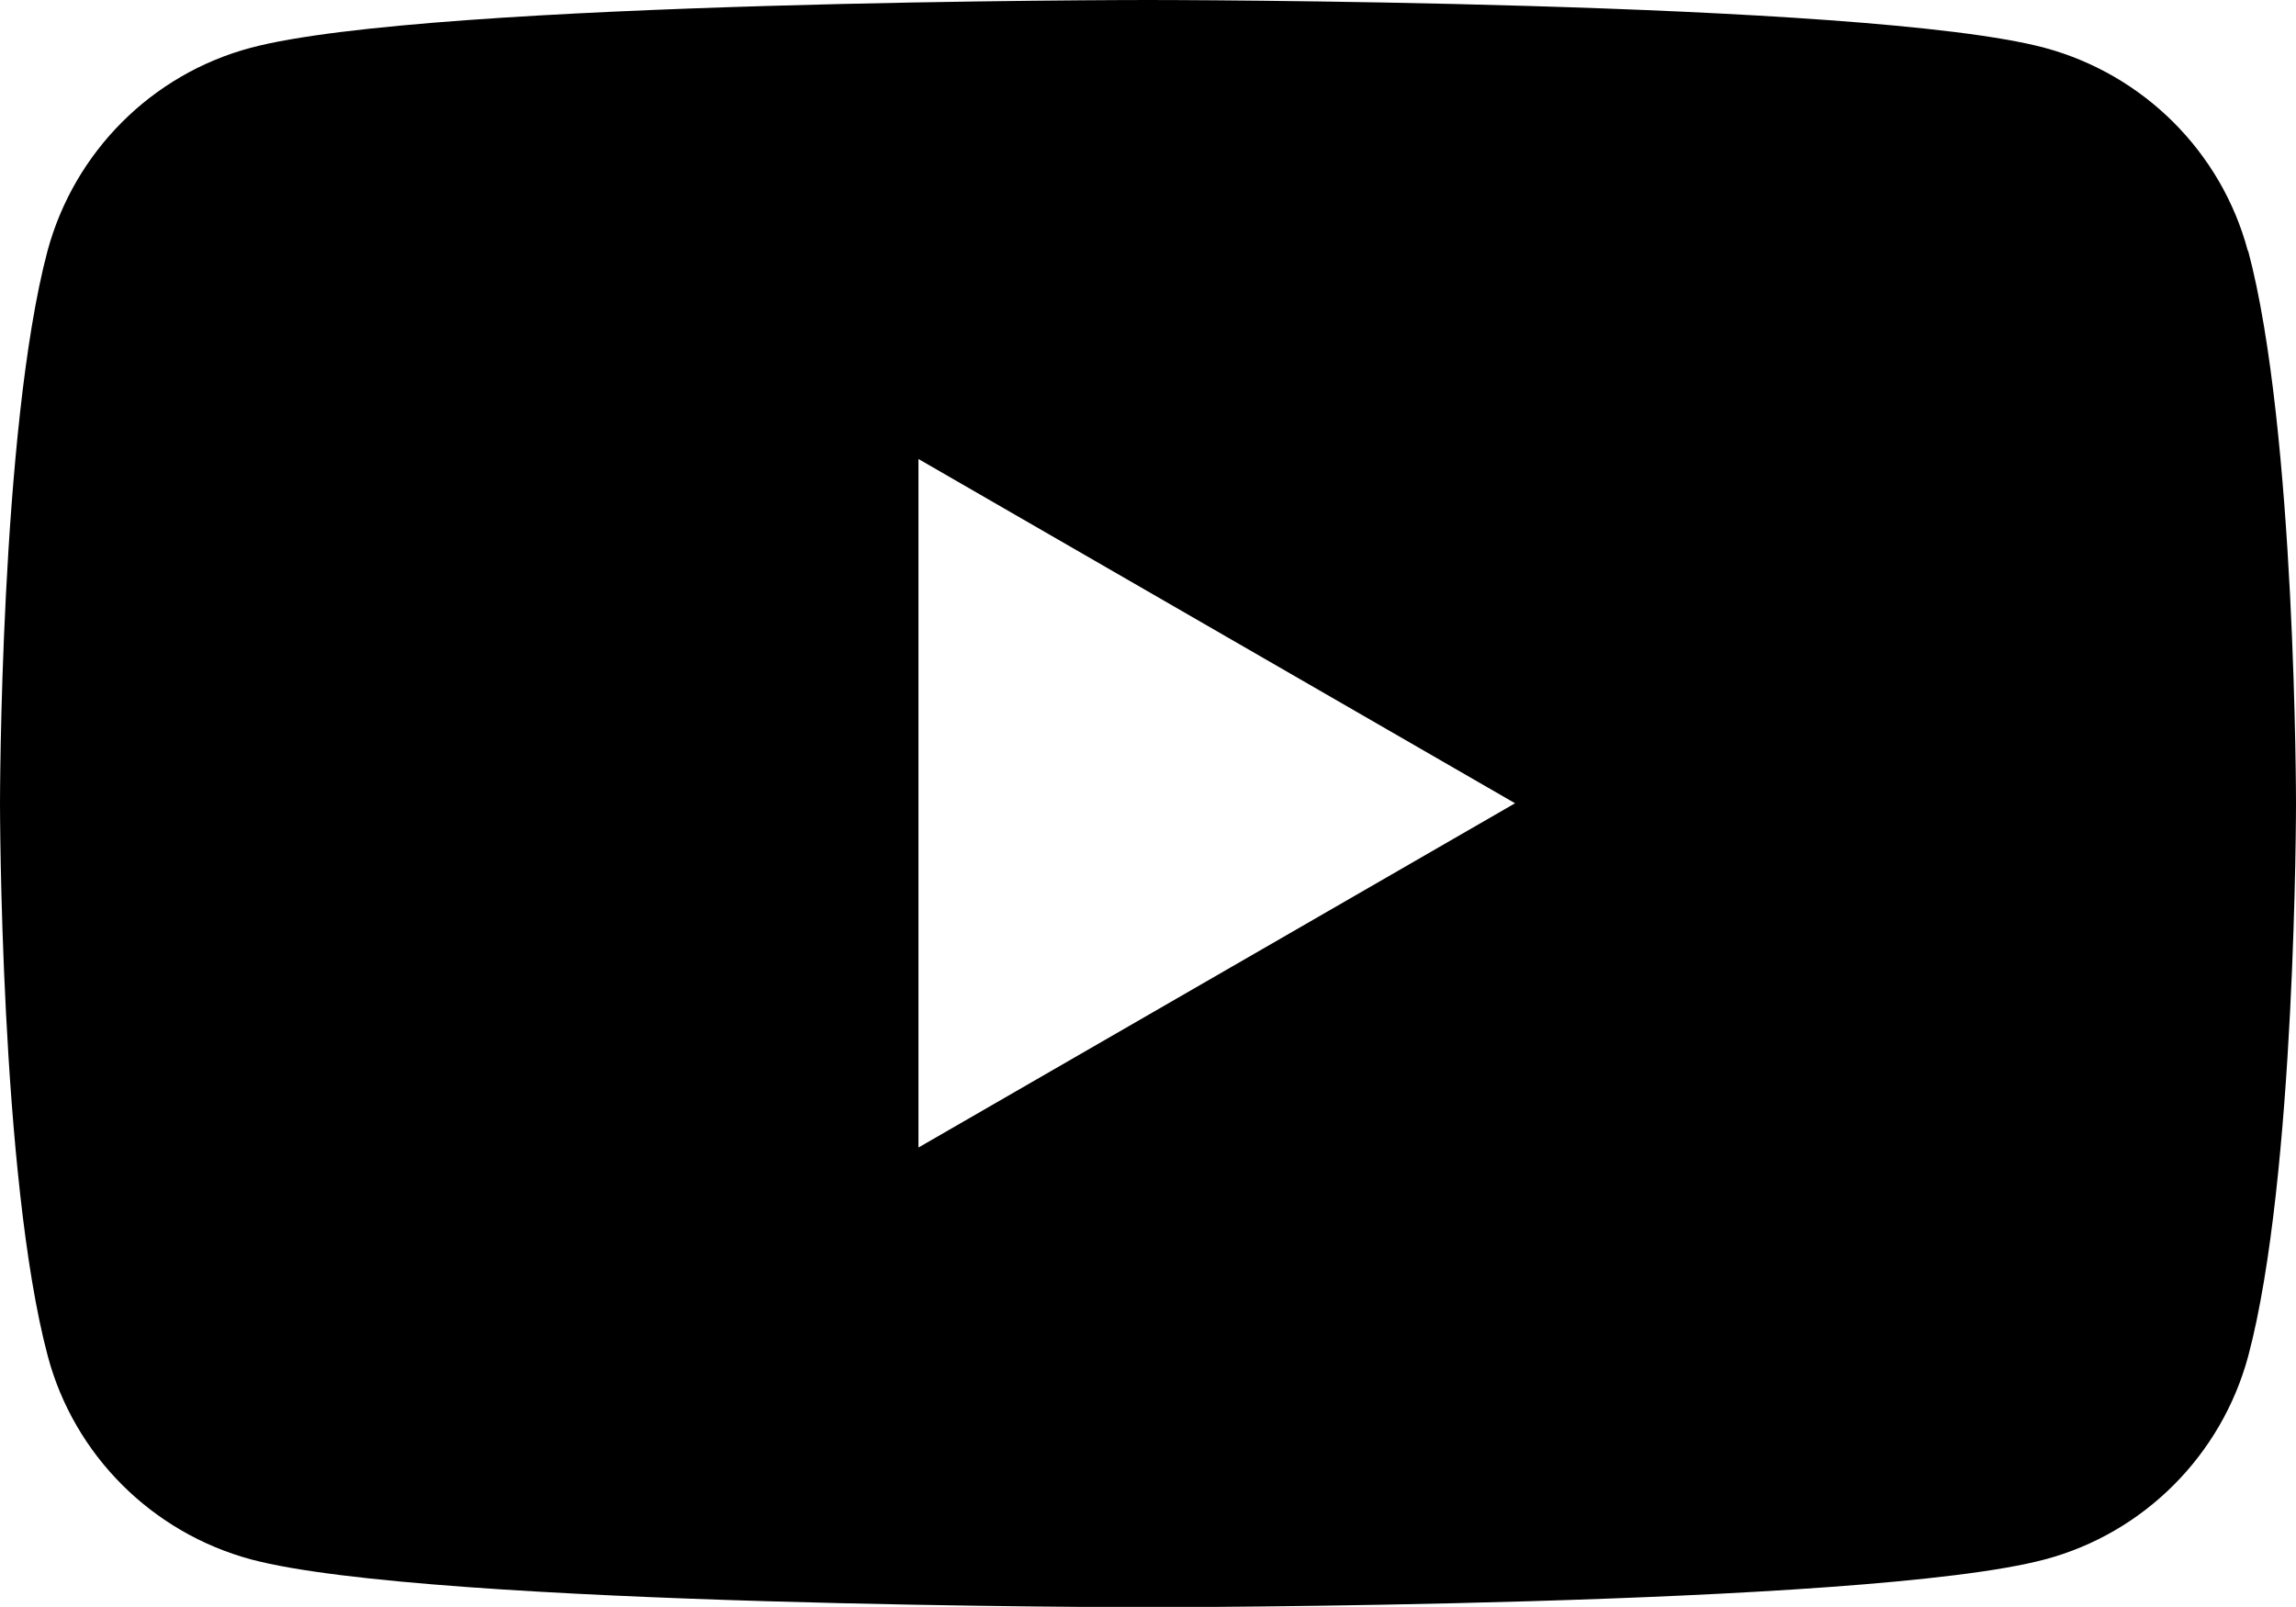
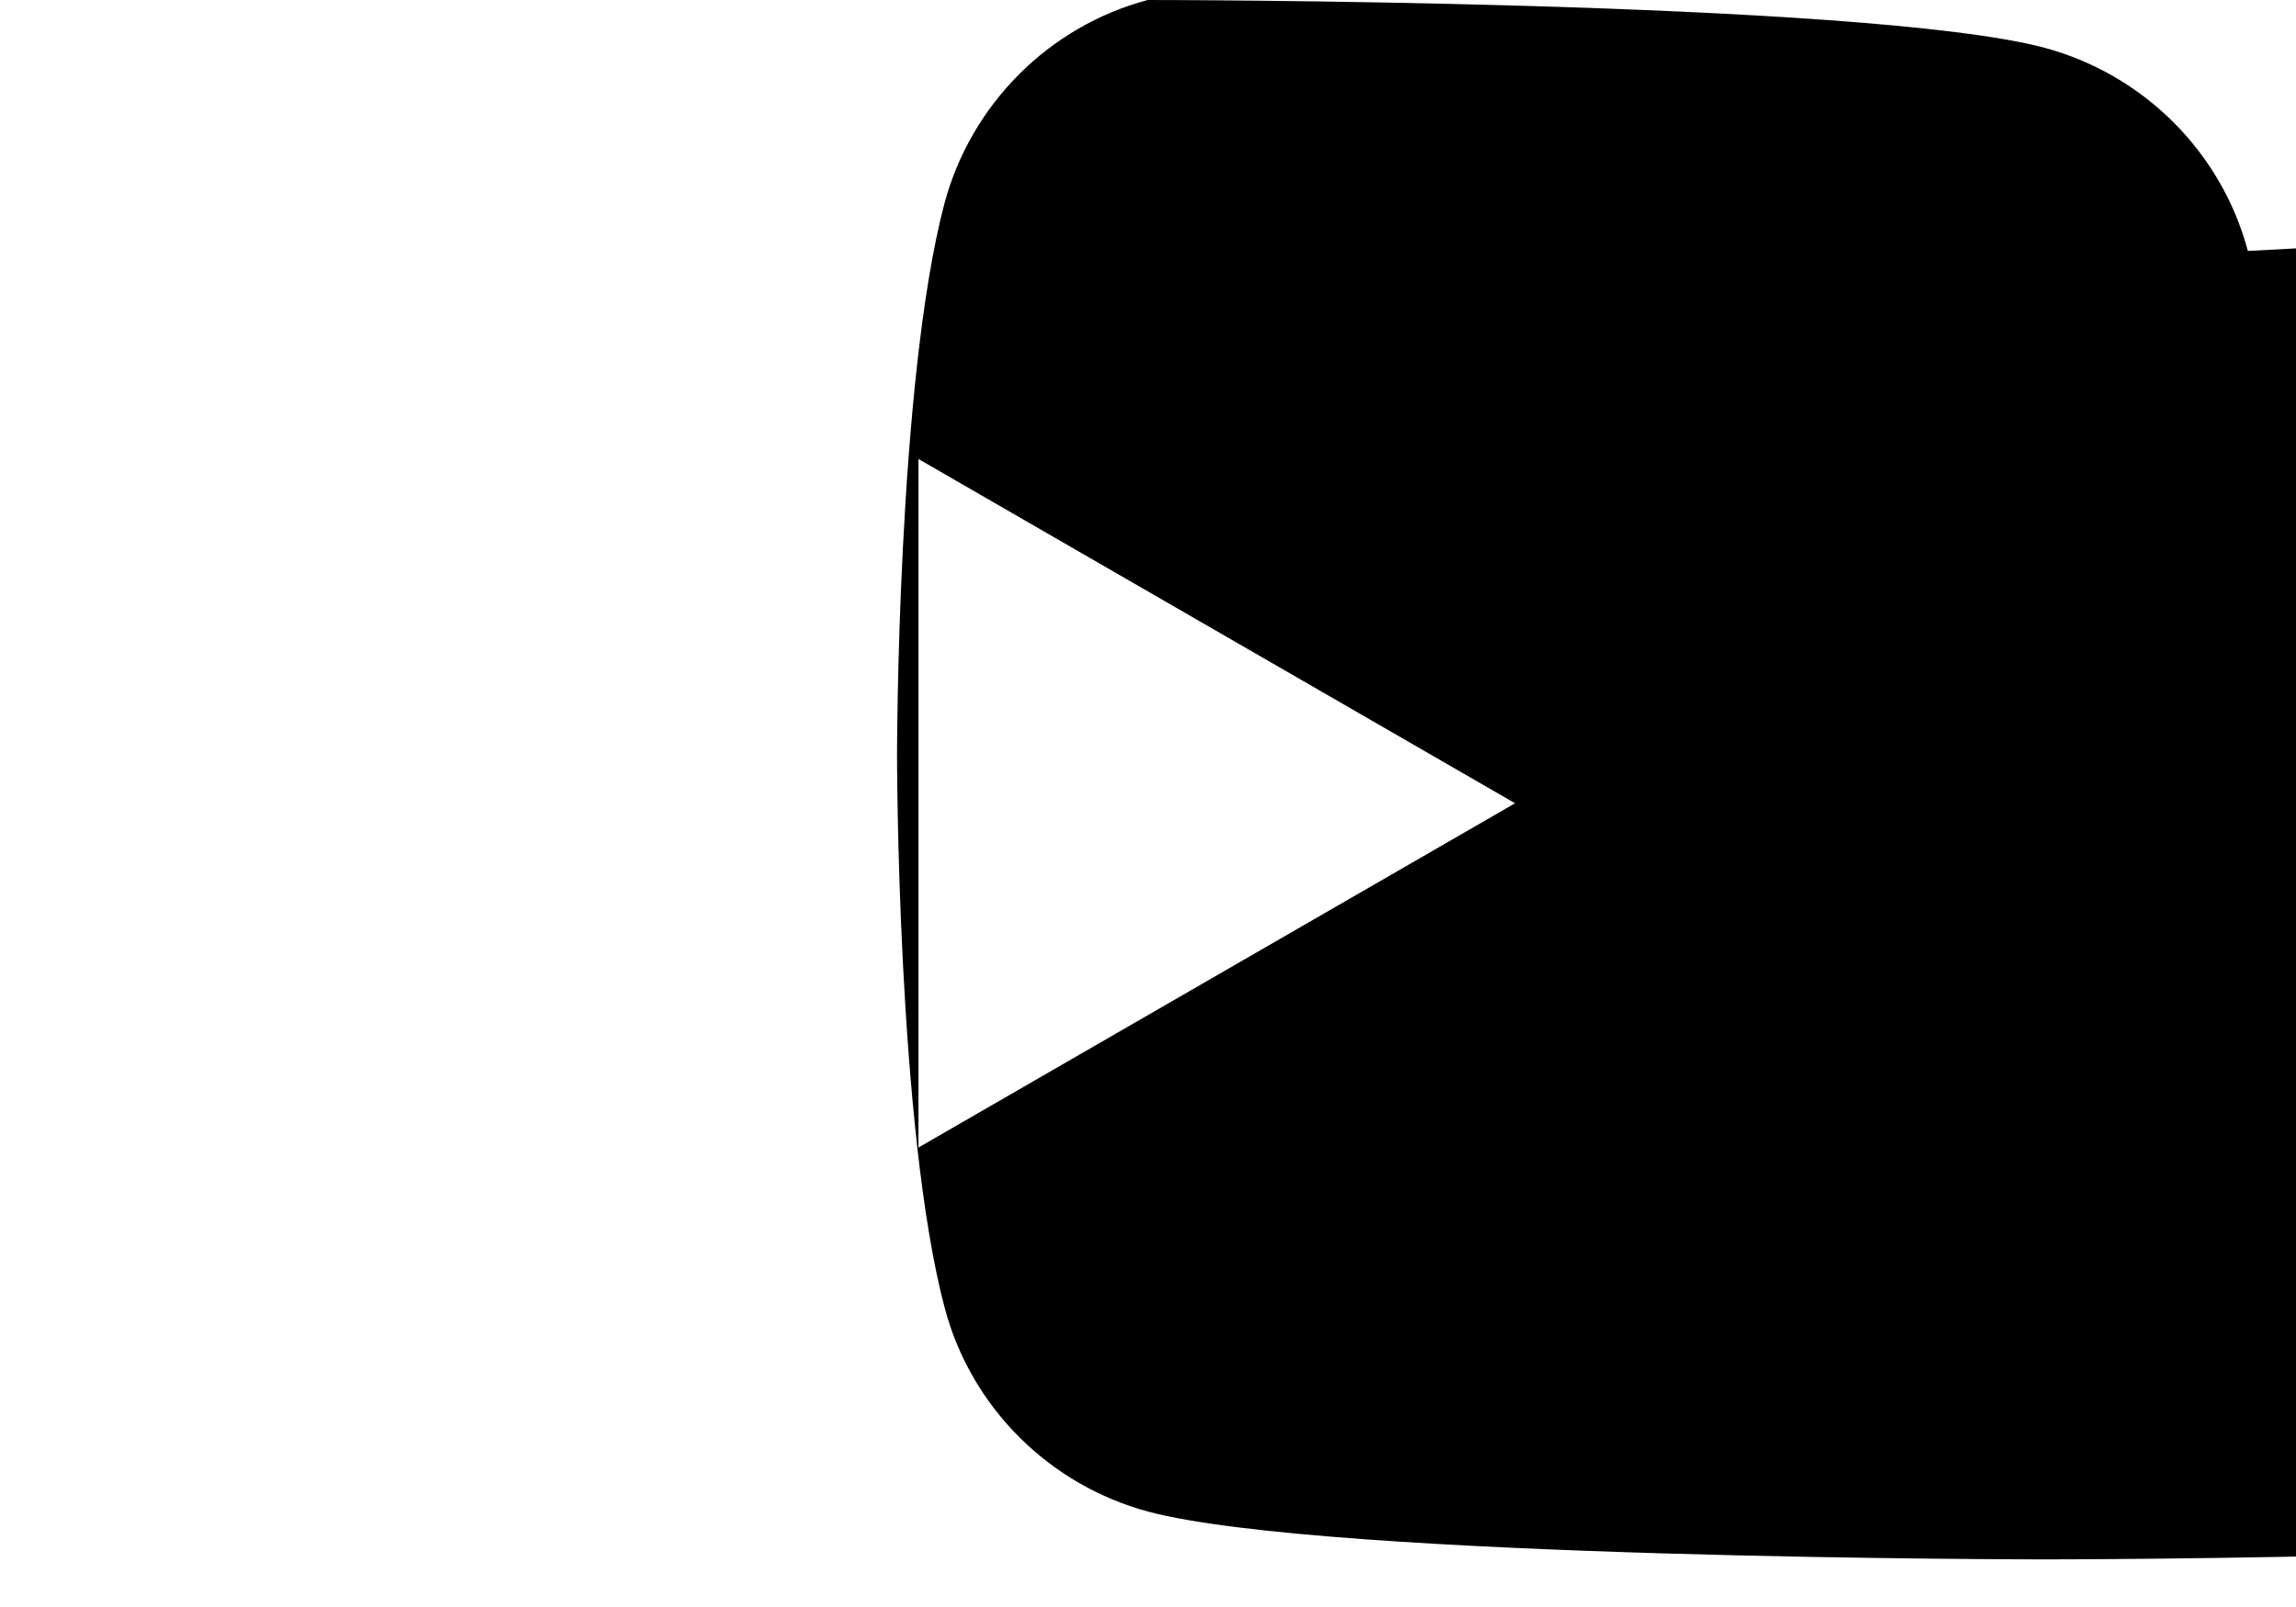
<svg xmlns="http://www.w3.org/2000/svg" height="48.73" viewBox="0 0 69.62 48.73" width="69.62">
-   <path d="m68.16 7.61c-.8-3-3.16-5.35-6.16-6.16-5.43-1.45-27.2-1.45-27.2-1.45s-21.77 0-27.2 1.45c-3 .8-5.35 3.16-6.16 6.16-1.44 5.43-1.44 16.76-1.44 16.76s0 11.33 1.45 16.76c.8 3 3.16 5.35 6.16 6.16 5.43 1.45 27.2 1.45 27.2 1.45s21.77 0 27.2-1.45c3-.8 5.35-3.16 6.16-6.16 1.45-5.43 1.45-16.76 1.45-16.76s0-11.33-1.45-16.76zm-40.31 27.2v-20.89l18.09 10.44-18.09 10.44z" />
+   <path d="m68.16 7.61c-.8-3-3.16-5.35-6.16-6.16-5.43-1.45-27.2-1.45-27.2-1.45c-3 .8-5.35 3.16-6.16 6.16-1.44 5.43-1.44 16.76-1.44 16.76s0 11.33 1.45 16.76c.8 3 3.16 5.35 6.16 6.16 5.43 1.45 27.2 1.45 27.2 1.45s21.77 0 27.2-1.45c3-.8 5.35-3.16 6.16-6.16 1.45-5.43 1.45-16.76 1.45-16.76s0-11.33-1.45-16.76zm-40.31 27.2v-20.89l18.09 10.44-18.09 10.44z" />
</svg>